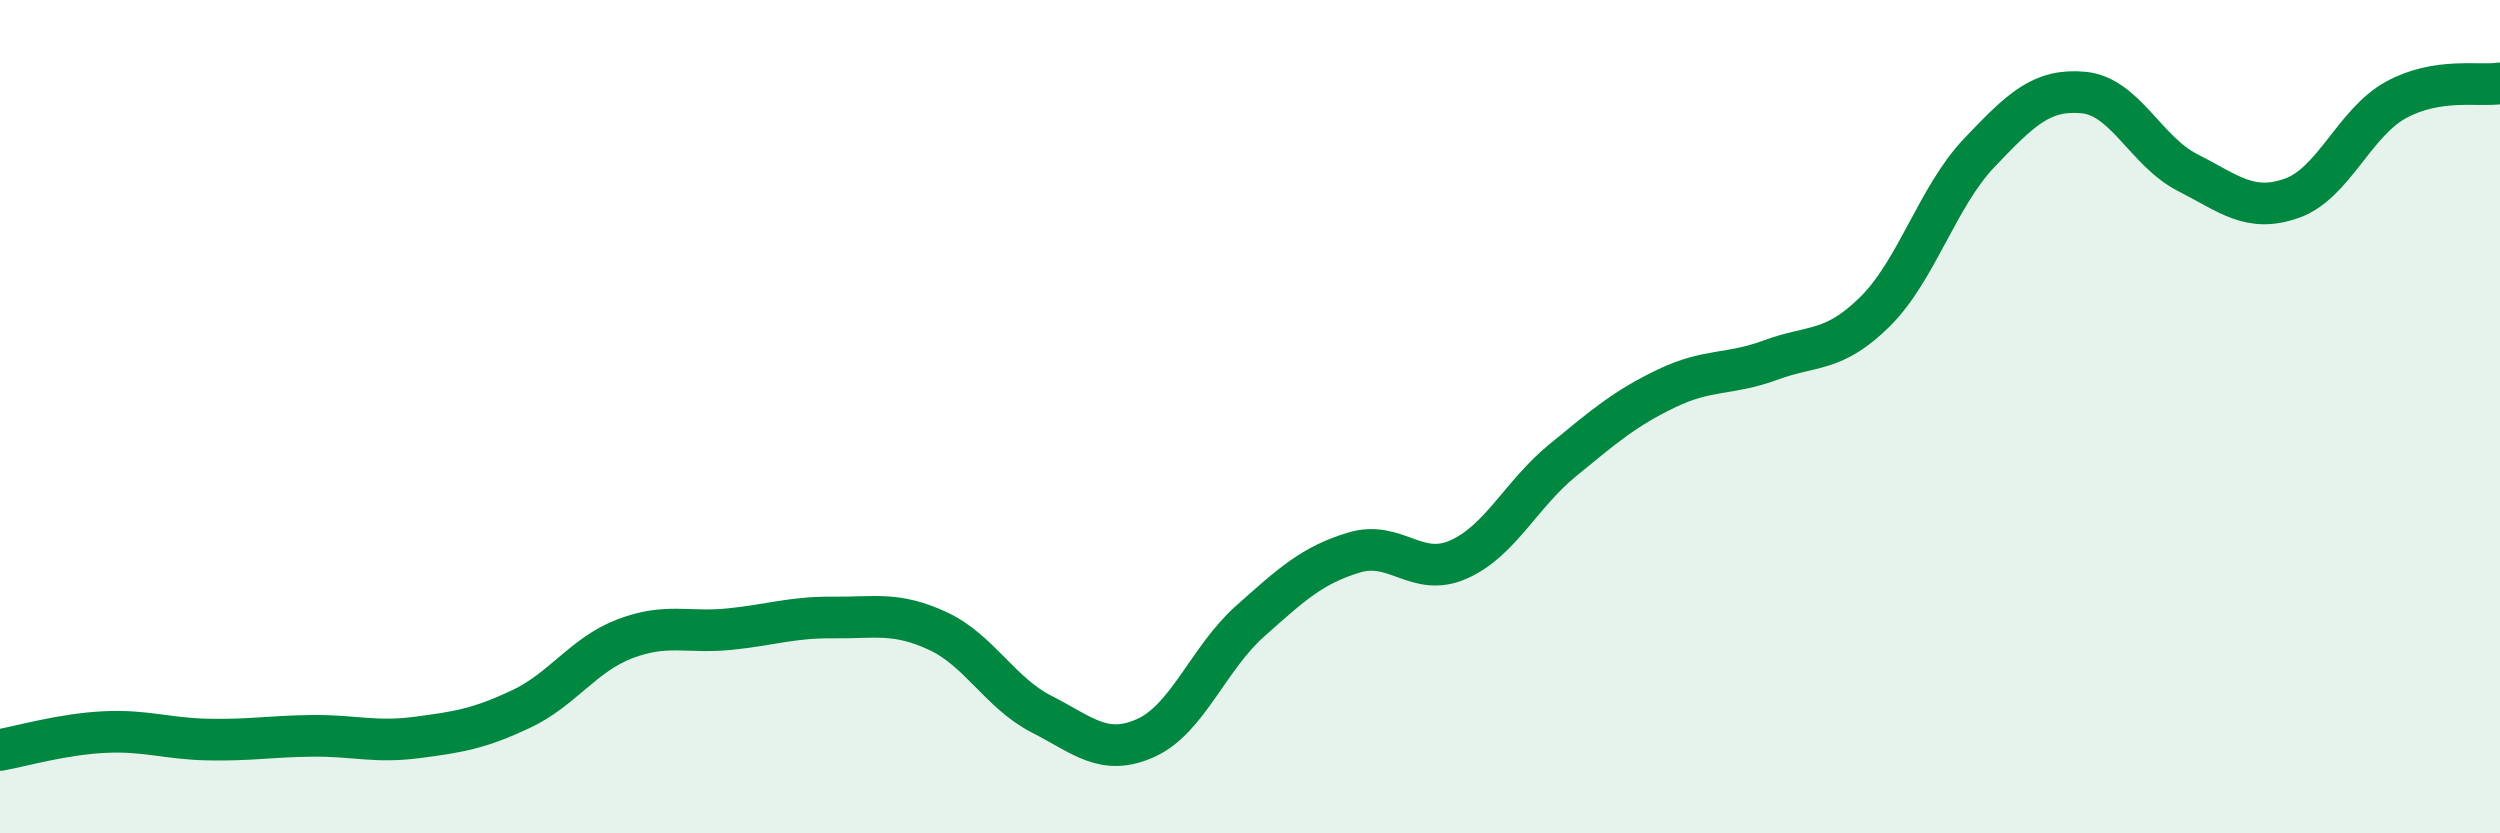
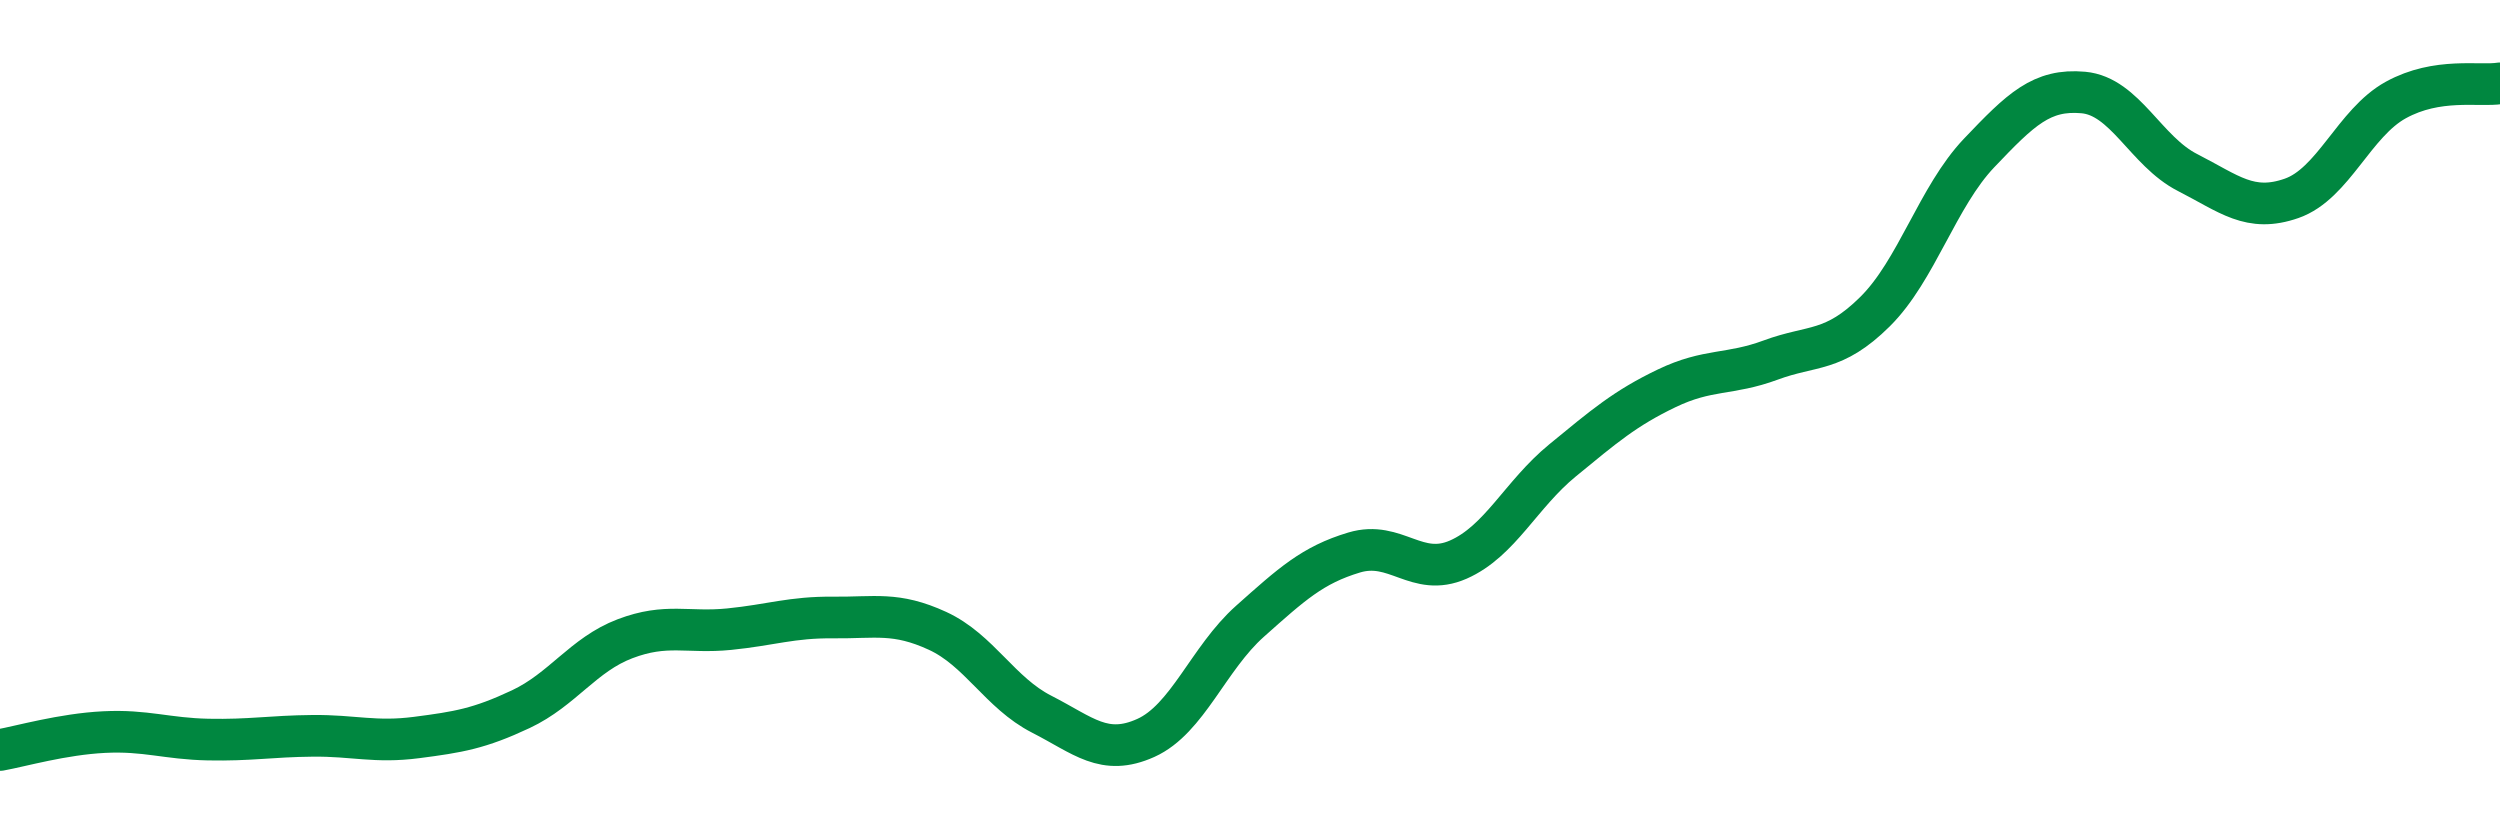
<svg xmlns="http://www.w3.org/2000/svg" width="60" height="20" viewBox="0 0 60 20">
-   <path d="M 0,18 C 0.5,17.91 1.5,17.62 2.5,17.57 C 3.5,17.52 4,17.73 5,17.75 C 6,17.77 6.5,17.67 7.5,17.66 C 8.5,17.65 9,17.83 10,17.7 C 11,17.57 11.5,17.49 12.5,17.02 C 13.5,16.55 14,15.71 15,15.33 C 16,14.95 16.5,15.2 17.5,15.1 C 18.5,15 19,14.81 20,14.82 C 21,14.83 21.5,14.68 22.5,15.14 C 23.5,15.6 24,16.63 25,17.14 C 26,17.65 26.5,18.16 27.5,17.71 C 28.5,17.26 29,15.8 30,14.91 C 31,14.02 31.5,13.56 32.5,13.26 C 33.5,12.96 34,13.87 35,13.43 C 36,12.99 36.5,11.87 37.5,11.05 C 38.5,10.23 39,9.8 40,9.32 C 41,8.84 41.5,9.01 42.5,8.64 C 43.5,8.27 44,8.47 45,7.48 C 46,6.49 46.5,4.72 47.5,3.67 C 48.5,2.62 49,2.13 50,2.22 C 51,2.31 51.5,3.63 52.5,4.14 C 53.5,4.65 54,5.11 55,4.76 C 56,4.41 56.5,2.95 57.5,2.4 C 58.5,1.85 59.5,2.08 60,2L60 20L0 20Z" fill="#008740" opacity="0.1" stroke-linecap="round" stroke-linejoin="round" />
  <path d="M 0,18 C 0.5,17.91 1.5,17.62 2.5,17.57 C 3.5,17.52 4,17.73 5,17.75 C 6,17.77 6.5,17.67 7.5,17.66 C 8.5,17.65 9,17.83 10,17.7 C 11,17.57 11.5,17.49 12.5,17.02 C 13.5,16.55 14,15.71 15,15.33 C 16,14.95 16.5,15.2 17.5,15.1 C 18.5,15 19,14.81 20,14.82 C 21,14.83 21.5,14.68 22.5,15.14 C 23.5,15.6 24,16.63 25,17.14 C 26,17.65 26.5,18.16 27.5,17.71 C 28.5,17.26 29,15.8 30,14.91 C 31,14.02 31.5,13.56 32.5,13.26 C 33.5,12.96 34,13.87 35,13.43 C 36,12.99 36.5,11.87 37.5,11.05 C 38.5,10.23 39,9.8 40,9.32 C 41,8.84 41.5,9.01 42.5,8.64 C 43.5,8.27 44,8.47 45,7.48 C 46,6.49 46.5,4.72 47.5,3.67 C 48.5,2.62 49,2.13 50,2.22 C 51,2.31 51.5,3.63 52.5,4.14 C 53.5,4.65 54,5.11 55,4.76 C 56,4.41 56.5,2.95 57.5,2.4 C 58.5,1.85 59.5,2.08 60,2" stroke="#008740" stroke-width="1" fill="none" stroke-linecap="round" stroke-linejoin="round" />
</svg>